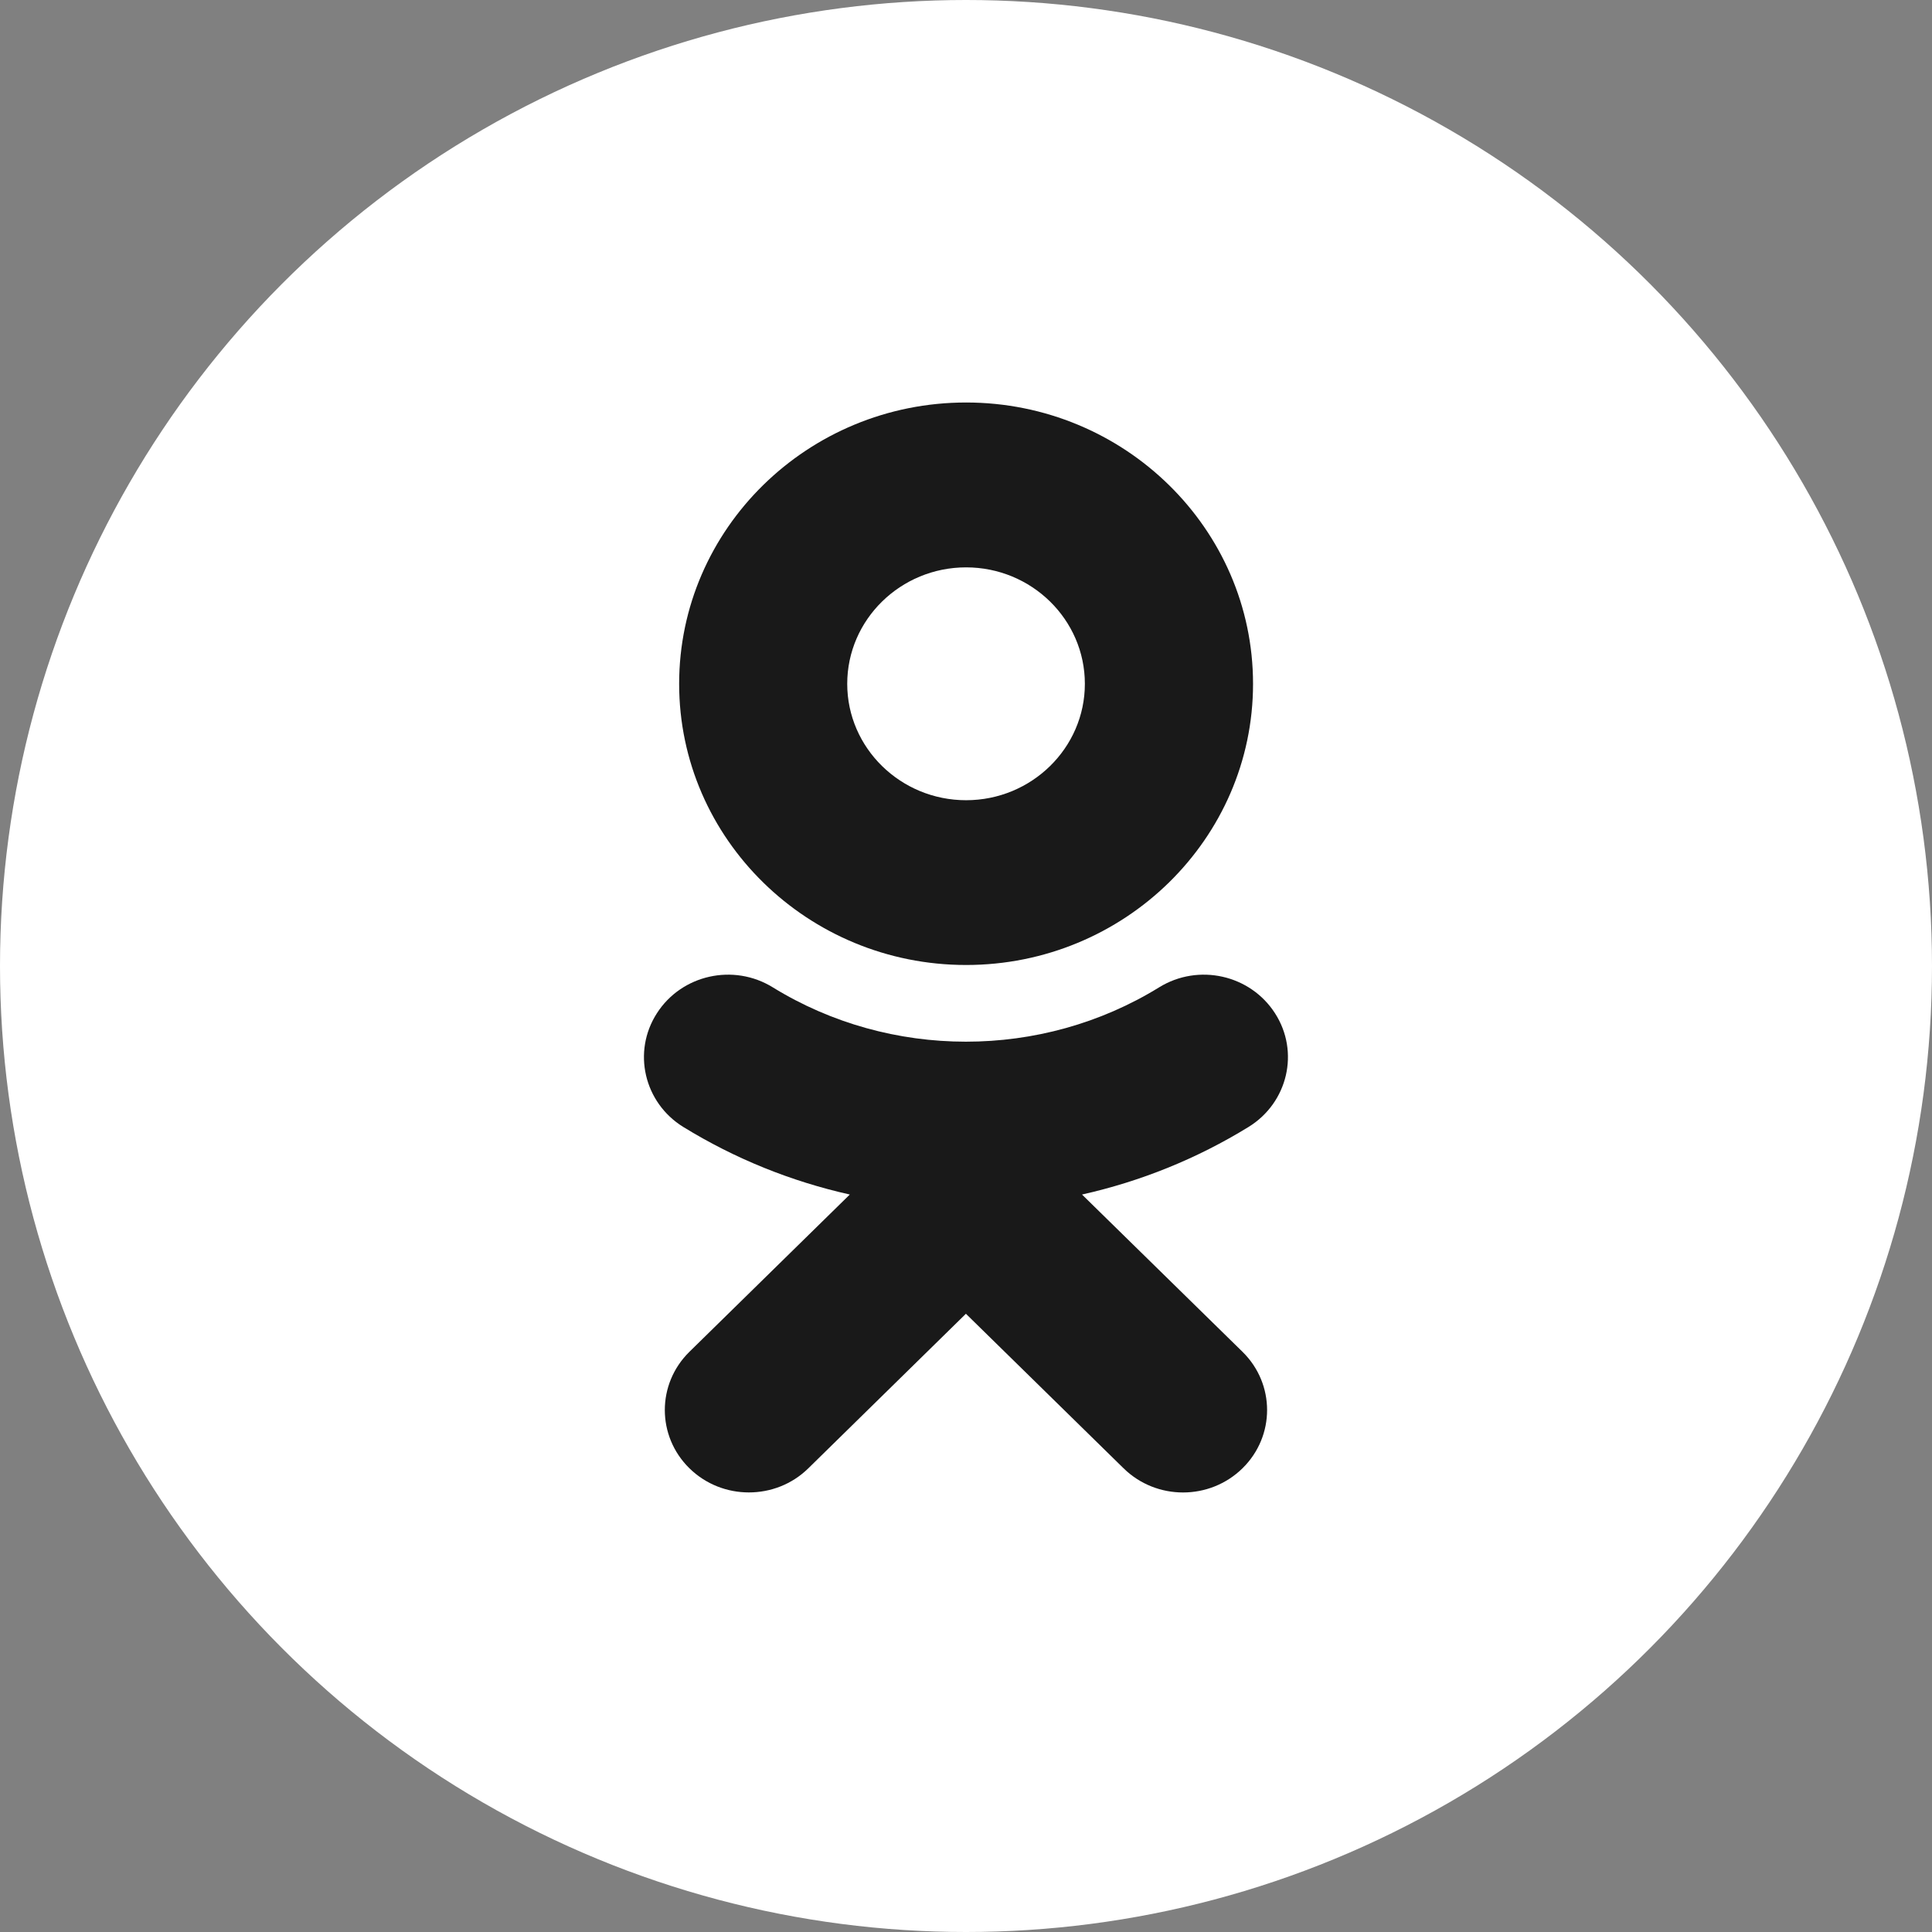
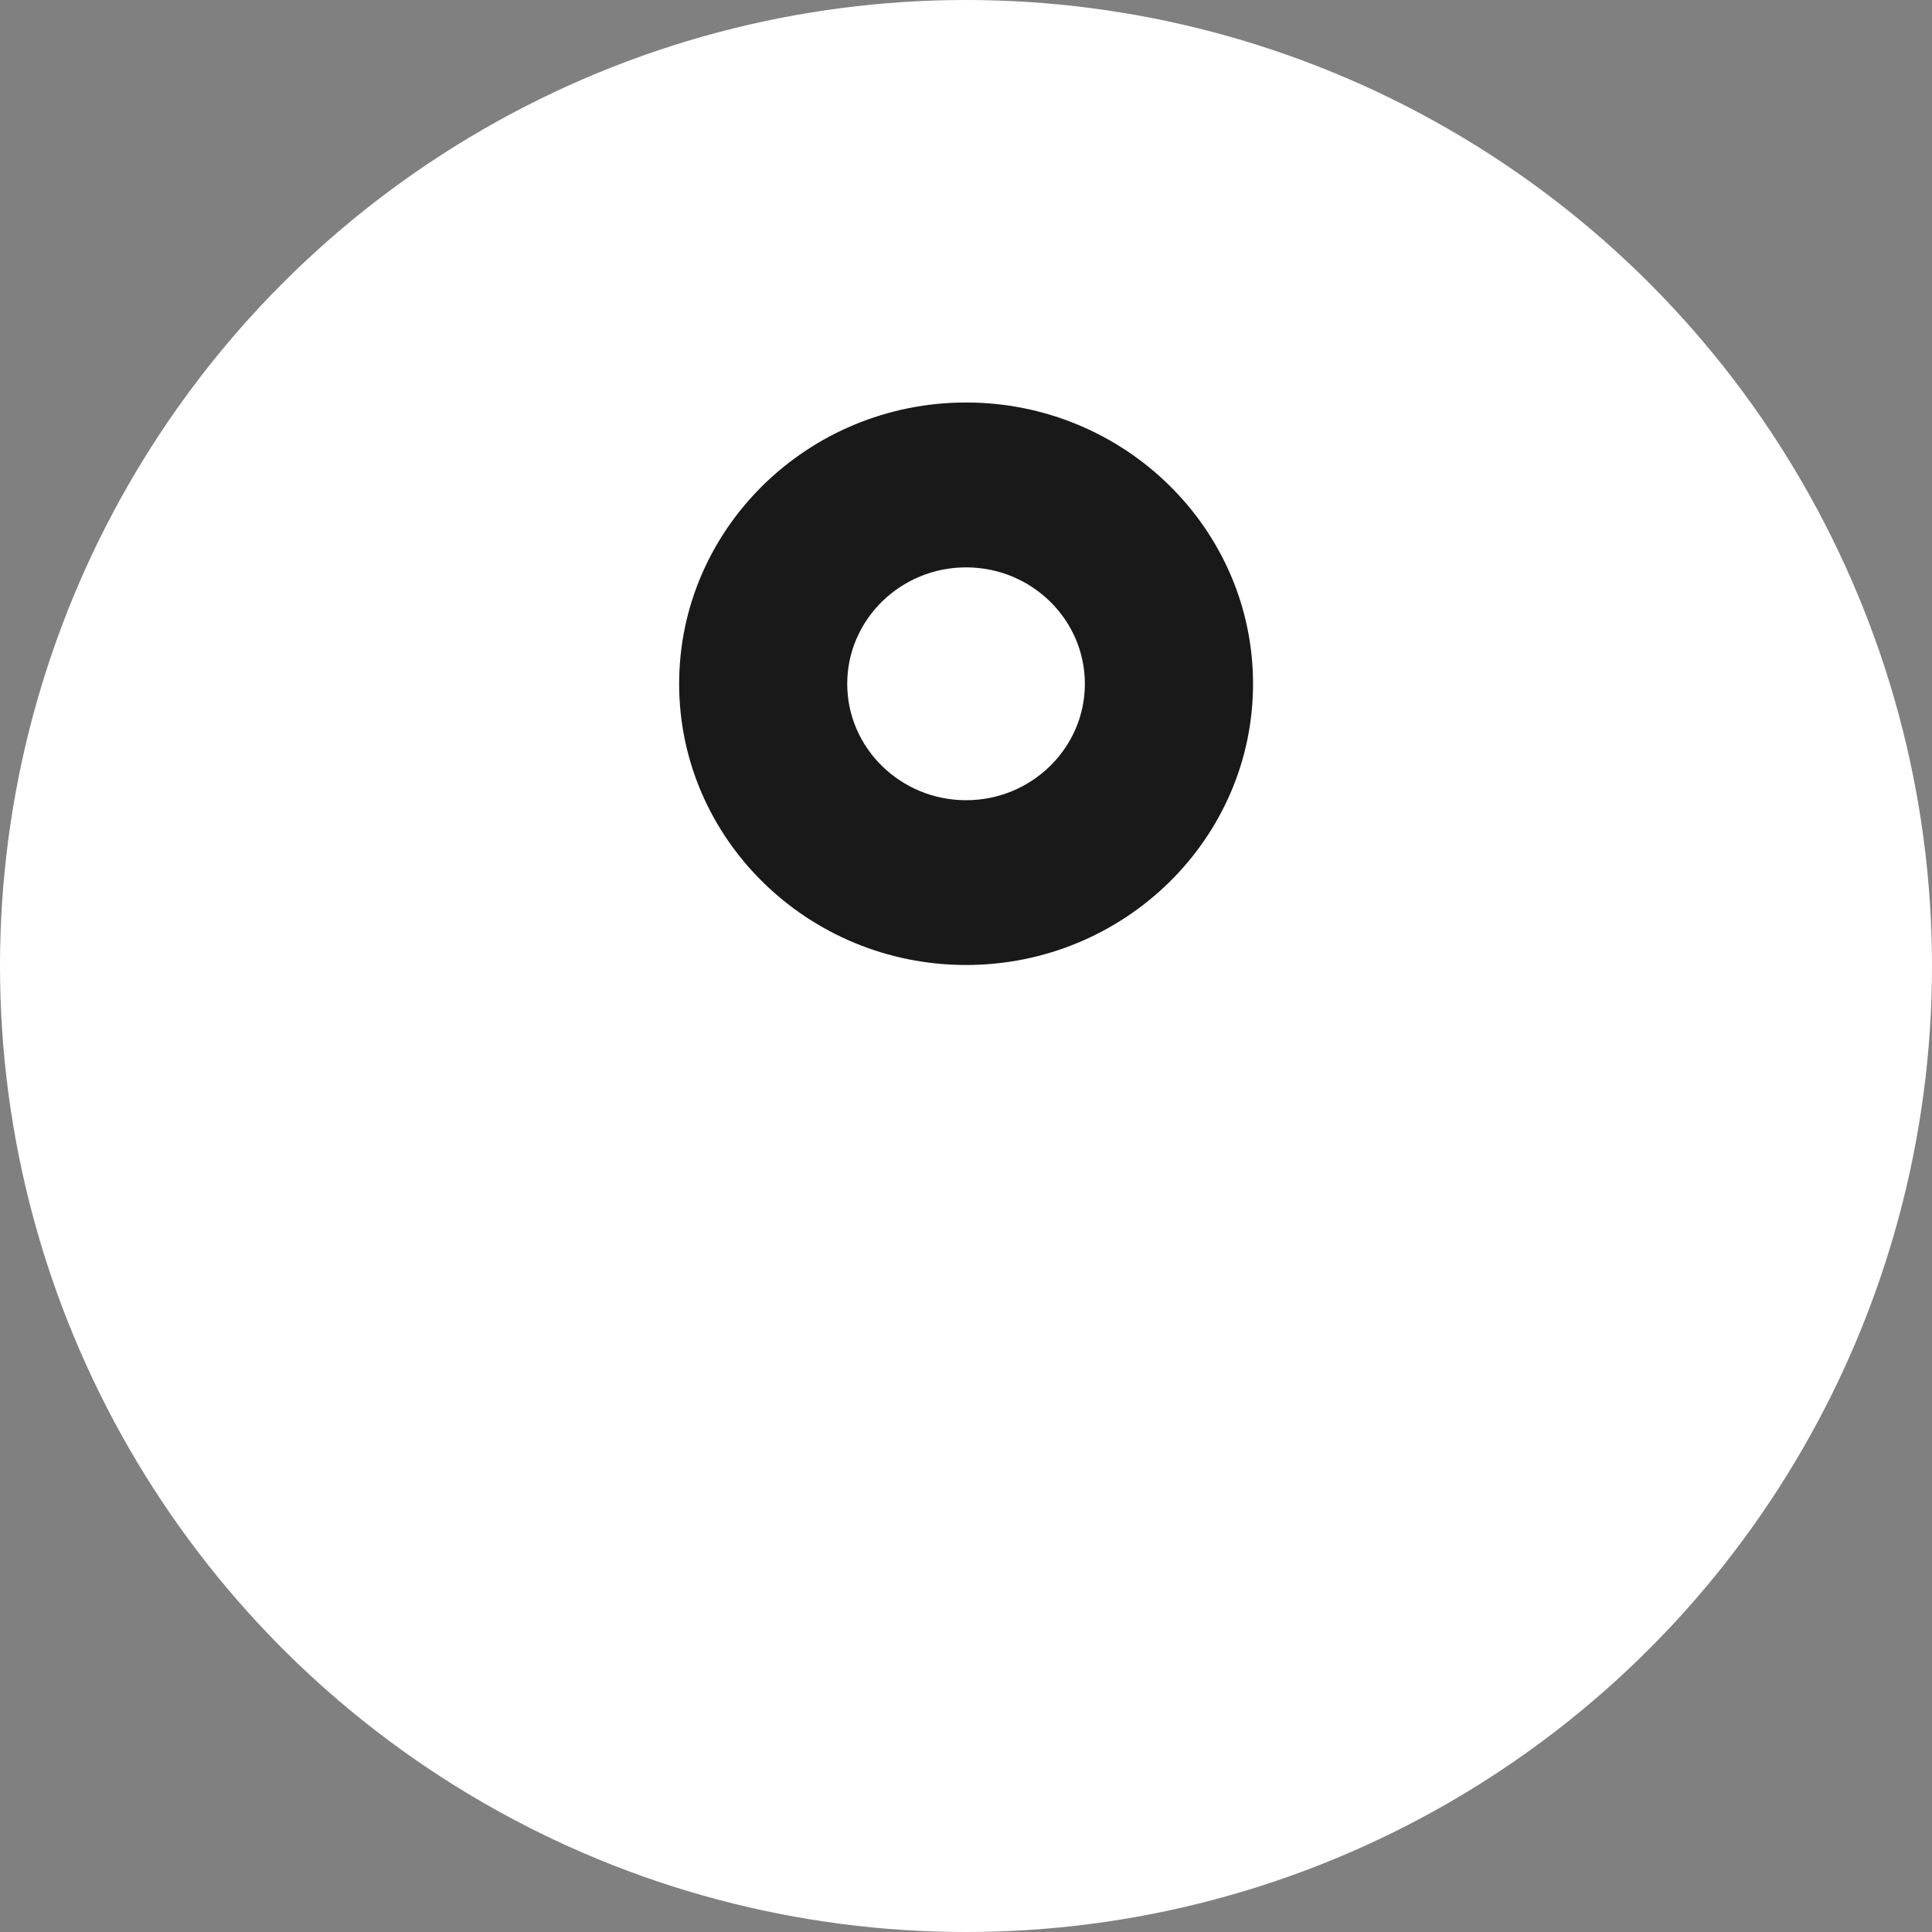
<svg xmlns="http://www.w3.org/2000/svg" width="21" height="21" viewBox="0 0 21 21" fill="none">
  <rect x="0" y="0" width="21" height="21" fill="#808080" stroke="none" />
  <circle cx="10.5" cy="10.5" r="10.5" fill="white" />
  <path d="M10.501 10.489C12.221 10.489 13.62 9.118 13.62 7.433C13.62 5.747 12.221 4.375 10.501 4.375C8.781 4.375 7.382 5.747 7.382 7.433C7.382 9.118 8.781 10.489 10.501 10.489ZM10.501 6.167C11.213 6.167 11.792 6.735 11.792 7.433C11.792 8.13 11.213 8.698 10.501 8.698C9.789 8.698 9.209 8.13 9.209 7.433C9.209 6.735 9.789 6.167 10.501 6.167Z" fill="#191919" />
-   <path d="M11.761 12.984C12.396 12.842 13.008 12.596 13.572 12.249C13.999 11.985 14.128 11.432 13.859 11.014C13.59 10.595 13.027 10.468 12.599 10.732C11.321 11.52 9.677 11.519 8.4 10.732C7.972 10.468 7.408 10.595 7.14 11.014C6.871 11.432 7 11.985 7.426 12.249C7.99 12.596 8.602 12.842 9.237 12.984L7.494 14.693C7.137 15.043 7.137 15.61 7.494 15.96C7.673 16.135 7.906 16.222 8.14 16.222C8.374 16.222 8.608 16.135 8.786 15.96L10.499 14.28L12.213 15.96C12.57 16.31 13.148 16.31 13.505 15.96C13.862 15.61 13.862 15.043 13.505 14.693L11.761 12.984Z" fill="#191919" />
</svg>